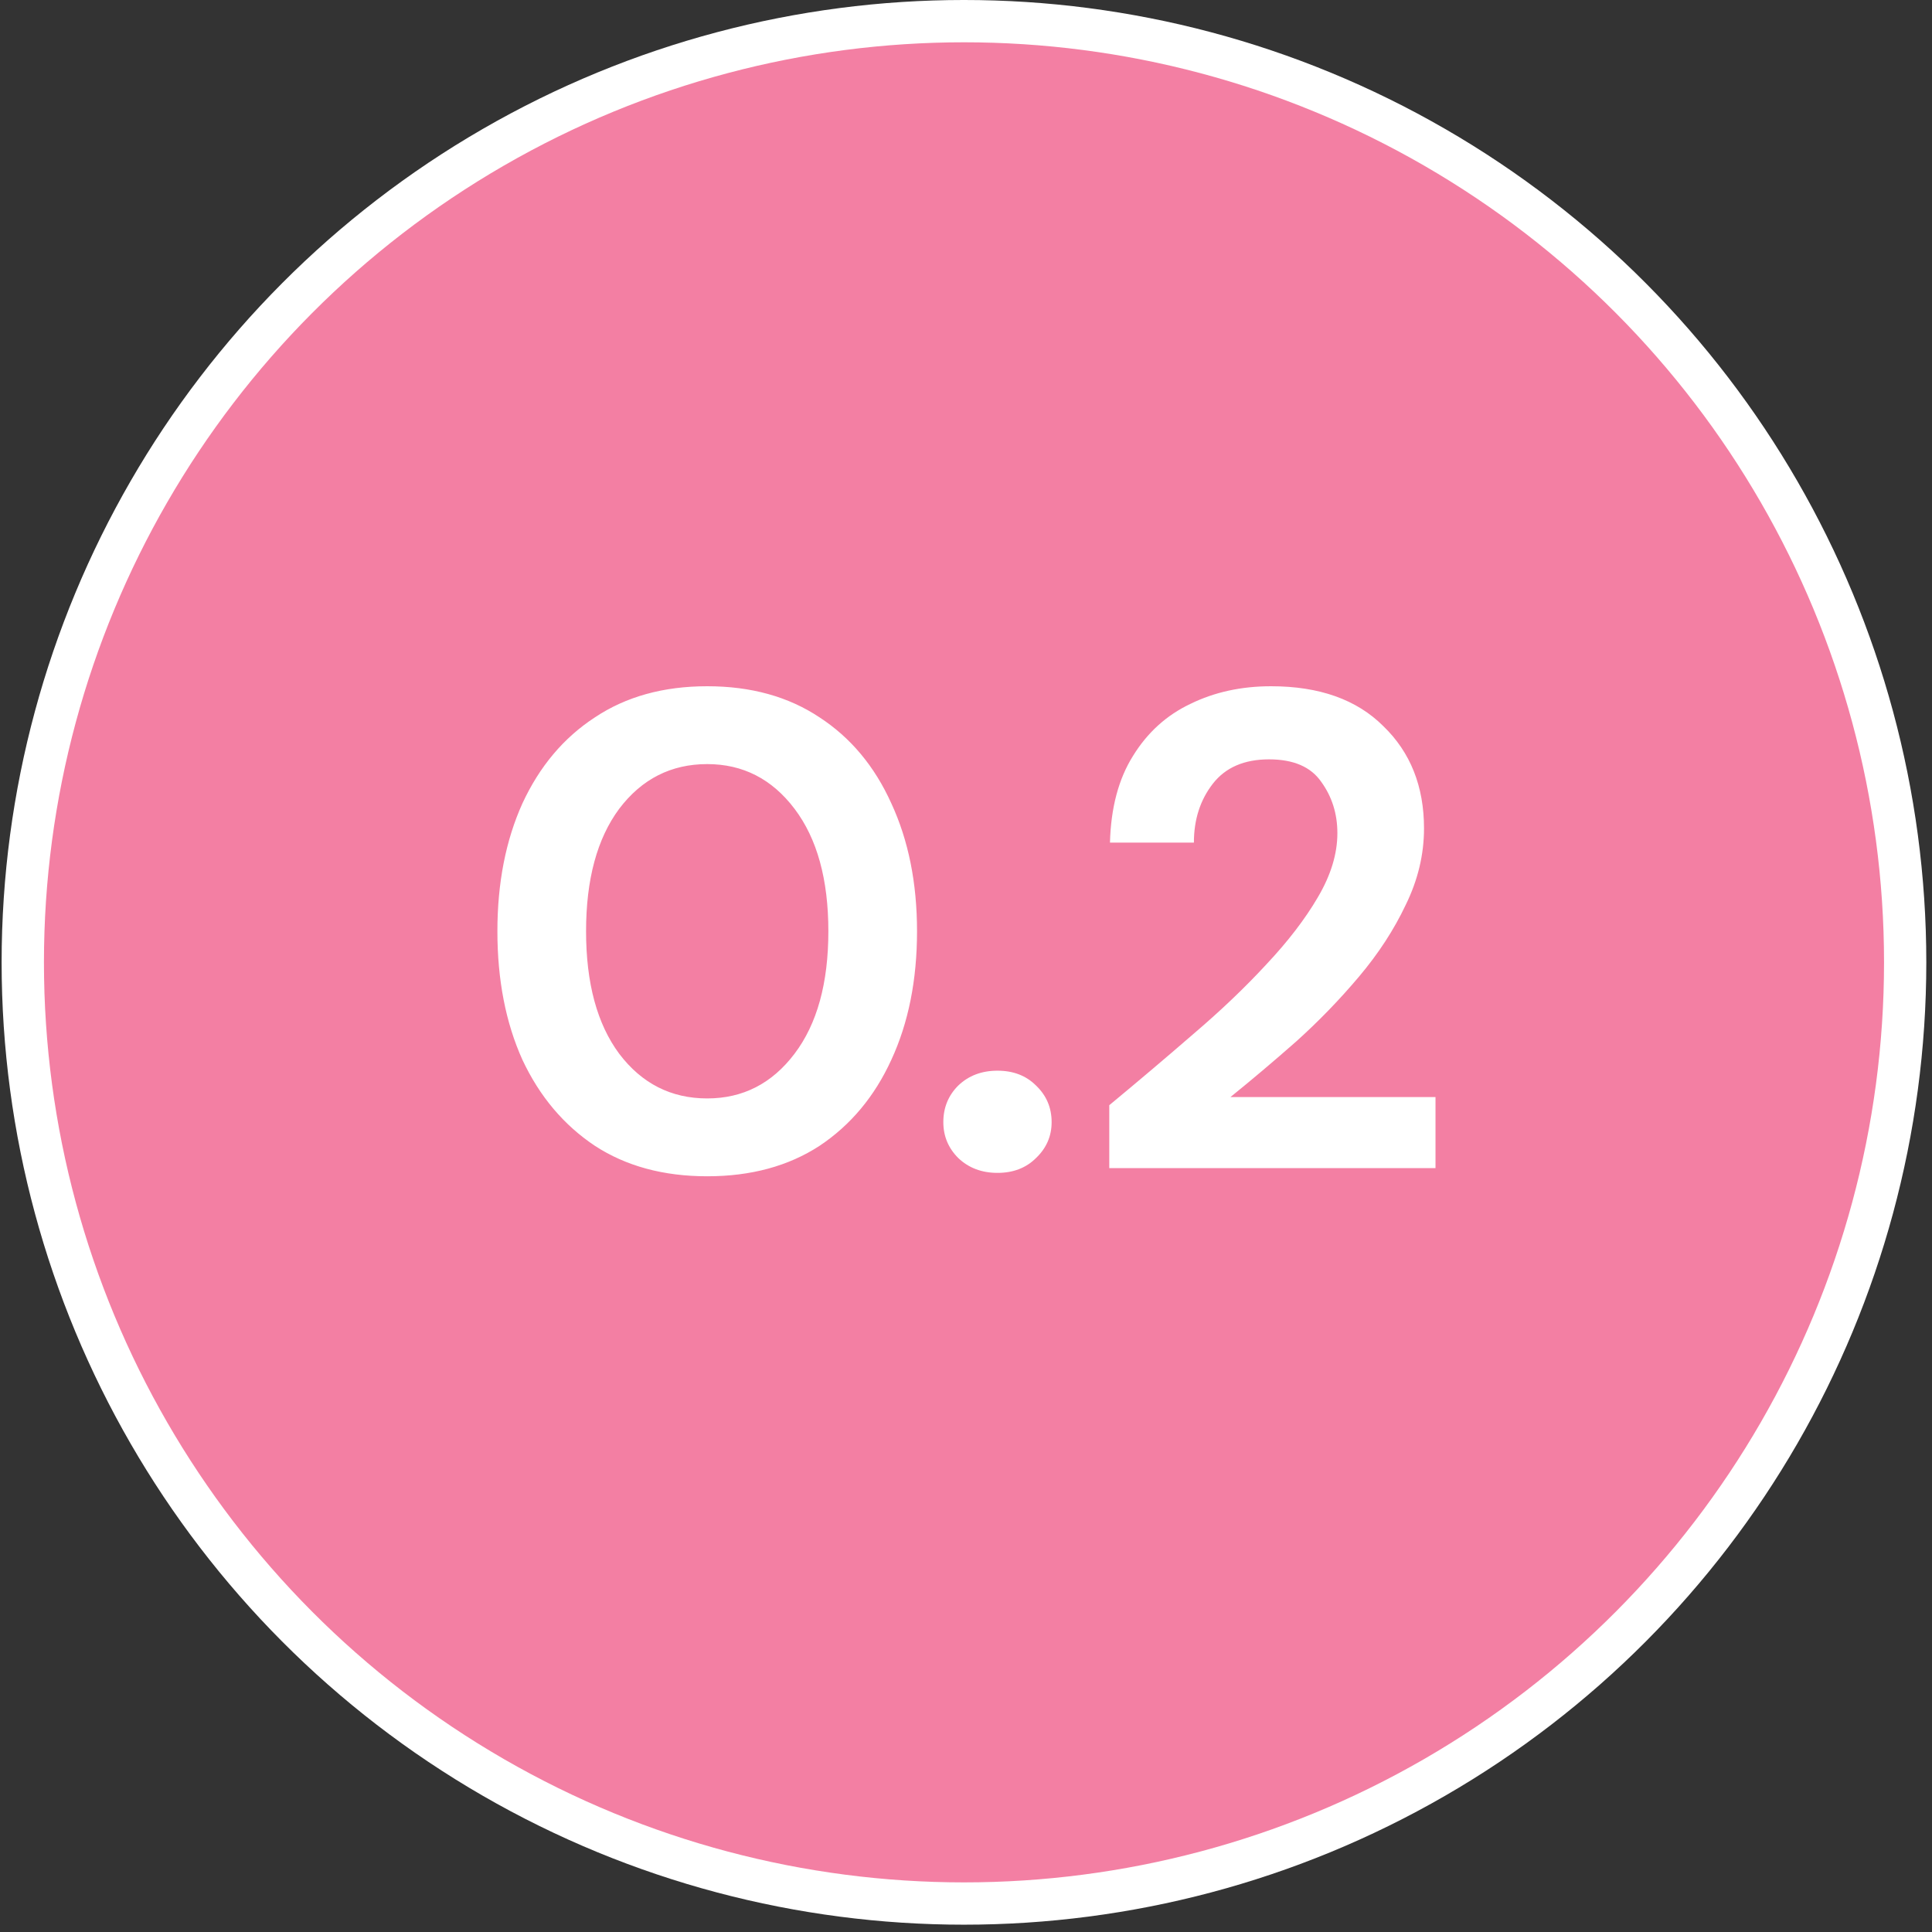
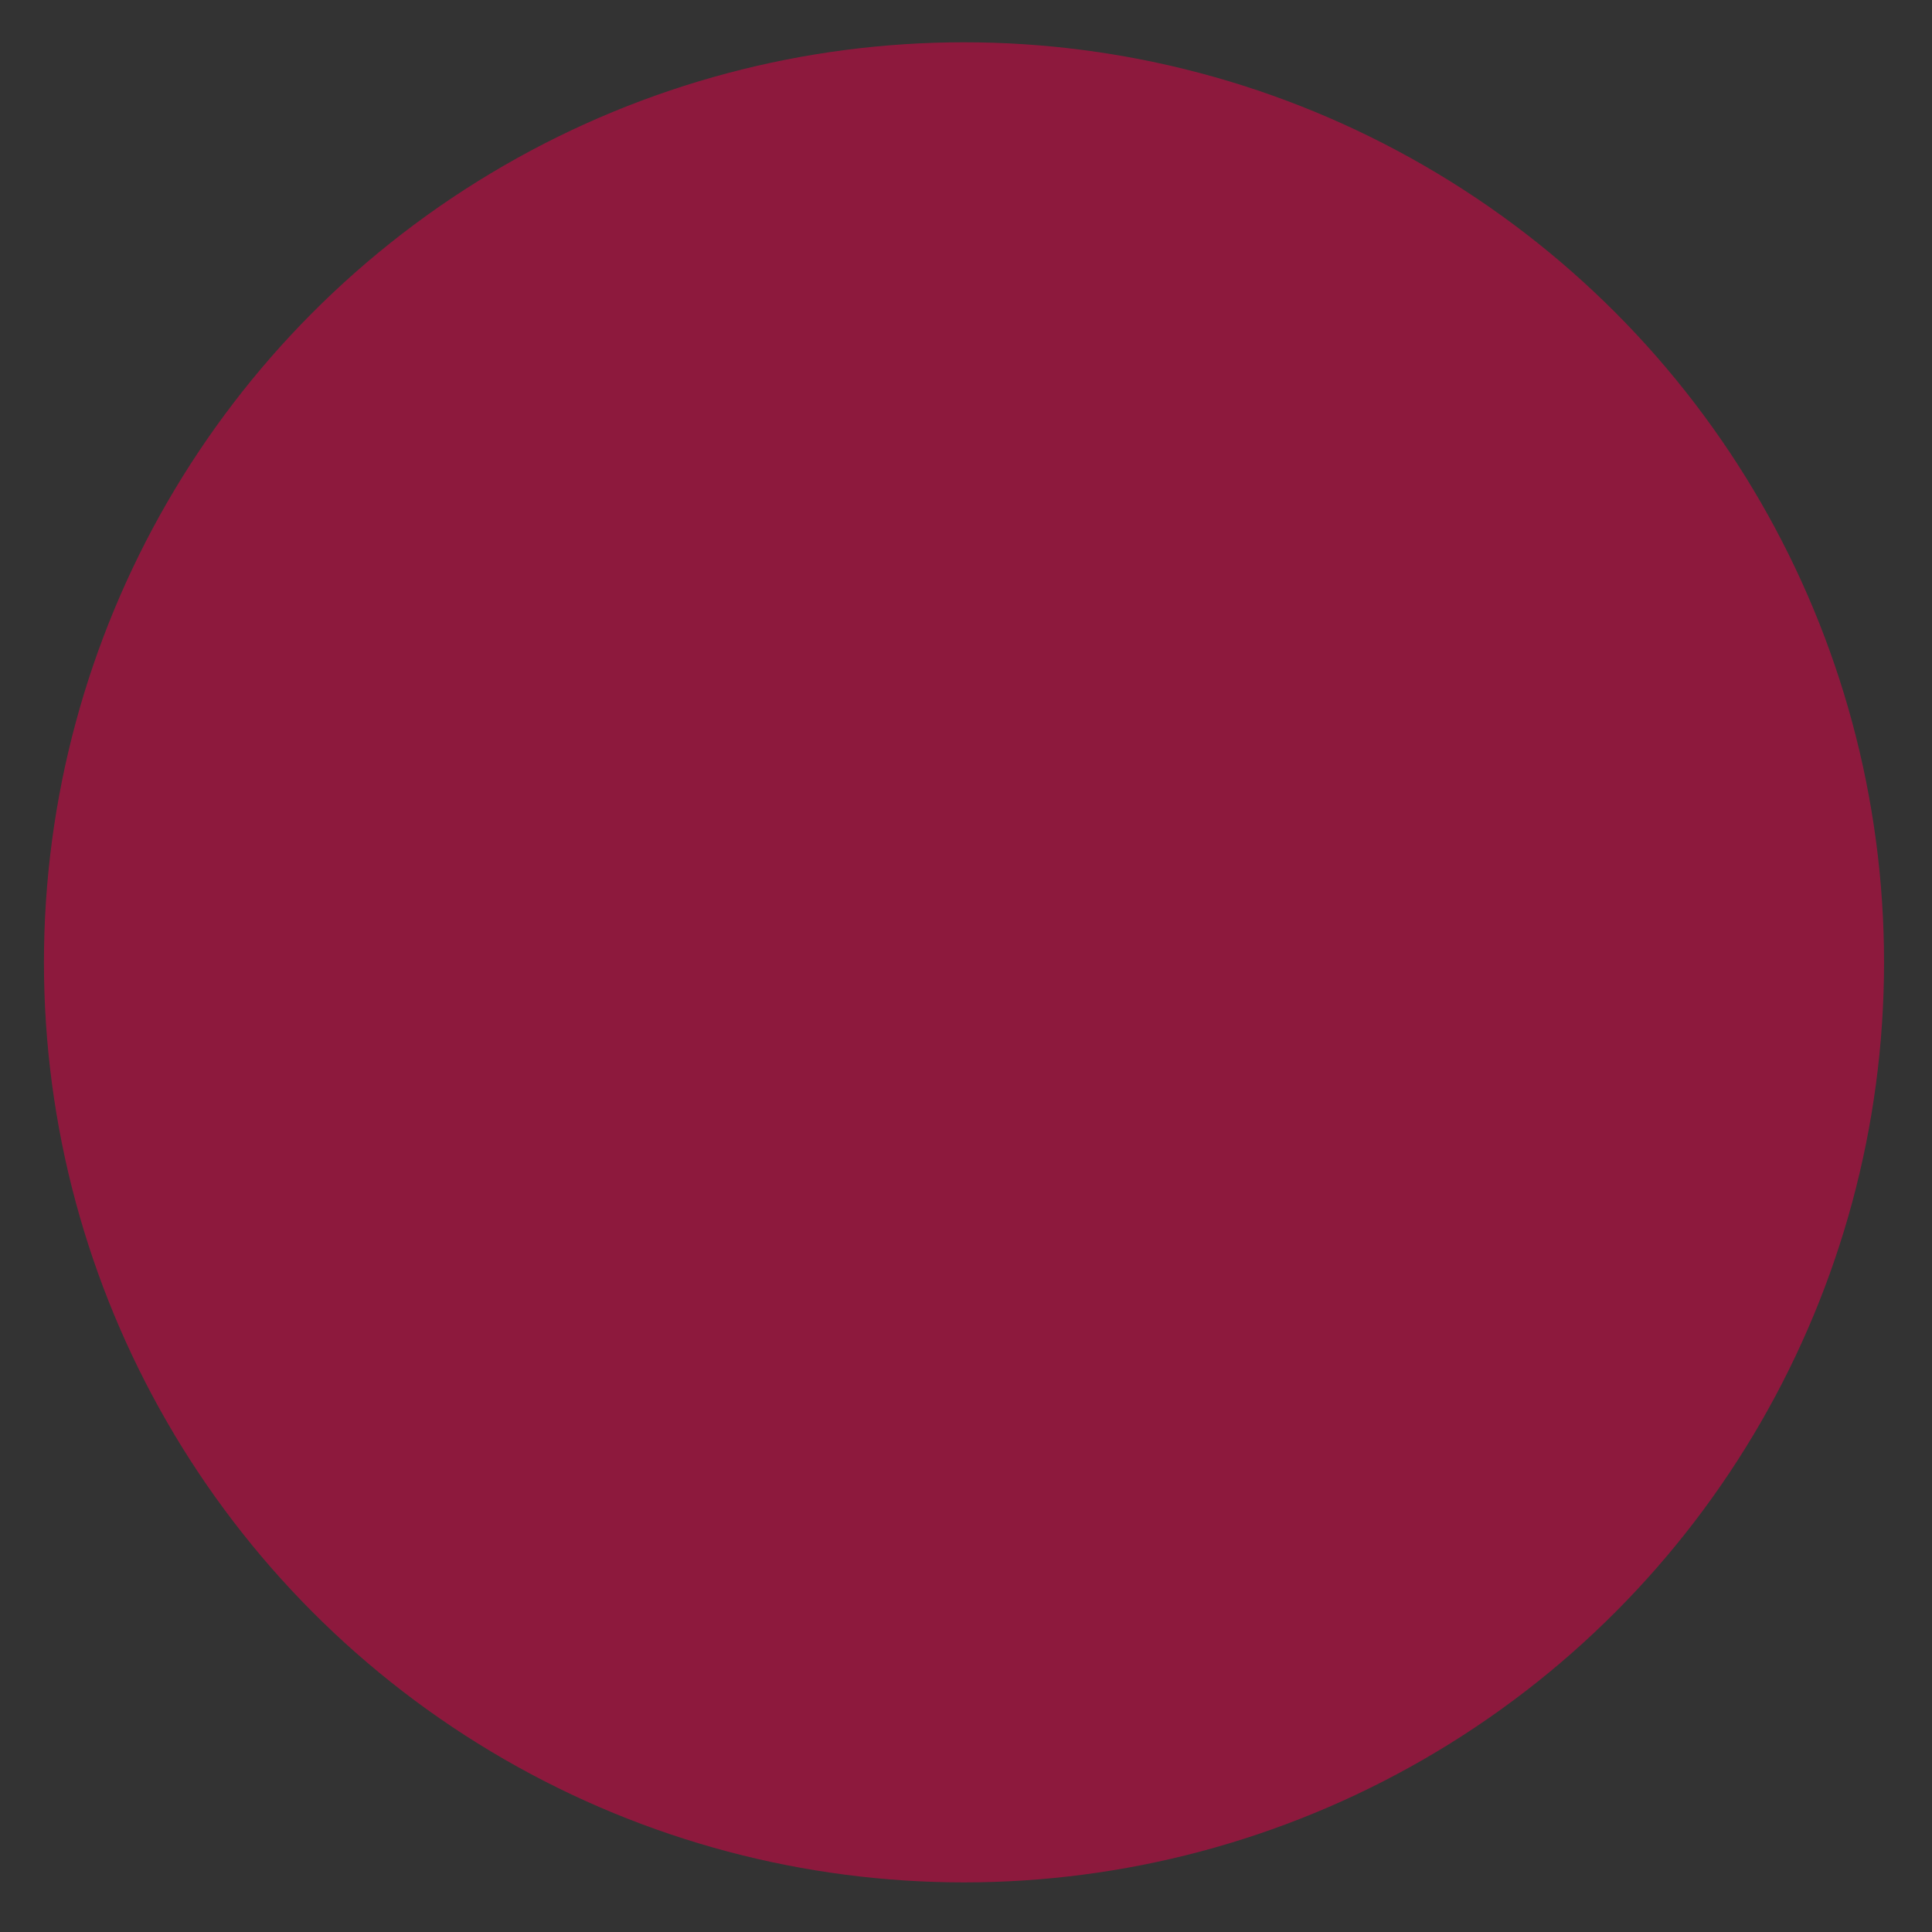
<svg xmlns="http://www.w3.org/2000/svg" width="75" height="75" viewBox="0 0 75 75" fill="none">
  <rect x="0" y="0" width="75" height="75" fill="#333333" stroke="none" />
-   <circle cx="37.421" cy="37.358" r="37.358" fill="white" />
  <circle cx="37.422" cy="37.358" r="35.716" fill="#E90049" fill-opacity="0.5" />
-   <path d="M27.454 45.663C25.755 45.663 24.301 45.268 23.093 44.48C21.884 43.674 20.947 42.562 20.281 41.143C19.633 39.707 19.309 38.043 19.309 36.151C19.309 34.277 19.633 32.622 20.281 31.186C20.947 29.749 21.884 28.637 23.093 27.849C24.301 27.043 25.755 26.64 27.454 26.64C29.153 26.64 30.607 27.043 31.816 27.849C33.024 28.637 33.953 29.749 34.601 31.186C35.266 32.622 35.599 34.277 35.599 36.151C35.599 38.043 35.266 39.707 34.601 41.143C33.953 42.562 33.024 43.674 31.816 44.48C30.607 45.268 29.153 45.663 27.454 45.663ZM27.454 42.641C28.838 42.641 29.968 42.063 30.843 40.907C31.719 39.751 32.157 38.166 32.157 36.151C32.157 34.137 31.719 32.552 30.843 31.396C29.968 30.24 28.838 29.662 27.454 29.662C26.053 29.662 24.914 30.24 24.038 31.396C23.18 32.552 22.751 34.137 22.751 36.151C22.751 38.166 23.18 39.751 24.038 40.907C24.914 42.063 26.053 42.641 27.454 42.641ZM38.722 45.531C38.109 45.531 37.601 45.338 37.198 44.953C36.813 44.568 36.62 44.103 36.62 43.561C36.62 43 36.813 42.527 37.198 42.142C37.601 41.756 38.109 41.564 38.722 41.564C39.335 41.564 39.835 41.756 40.22 42.142C40.623 42.527 40.824 43 40.824 43.561C40.824 44.103 40.623 44.568 40.22 44.953C39.835 45.338 39.335 45.531 38.722 45.531ZM43.062 45.347V42.904C44.184 41.975 45.269 41.056 46.32 40.145C47.389 39.234 48.335 38.332 49.158 37.439C49.999 36.545 50.664 35.678 51.155 34.838C51.663 33.979 51.917 33.147 51.917 32.342C51.917 31.588 51.706 30.923 51.286 30.345C50.883 29.767 50.209 29.478 49.263 29.478C48.3 29.478 47.573 29.793 47.082 30.424C46.592 31.054 46.347 31.816 46.347 32.709H43.089C43.124 31.361 43.422 30.24 43.982 29.346C44.542 28.436 45.287 27.761 46.215 27.323C47.144 26.868 48.186 26.64 49.342 26.64C51.216 26.64 52.67 27.157 53.703 28.191C54.754 29.206 55.28 30.529 55.28 32.158C55.28 33.174 55.043 34.163 54.57 35.127C54.115 36.09 53.511 37.018 52.757 37.912C52.004 38.805 51.19 39.646 50.314 40.434C49.438 41.205 48.589 41.923 47.765 42.588H55.726V45.347H43.062Z" fill="white" />
</svg>